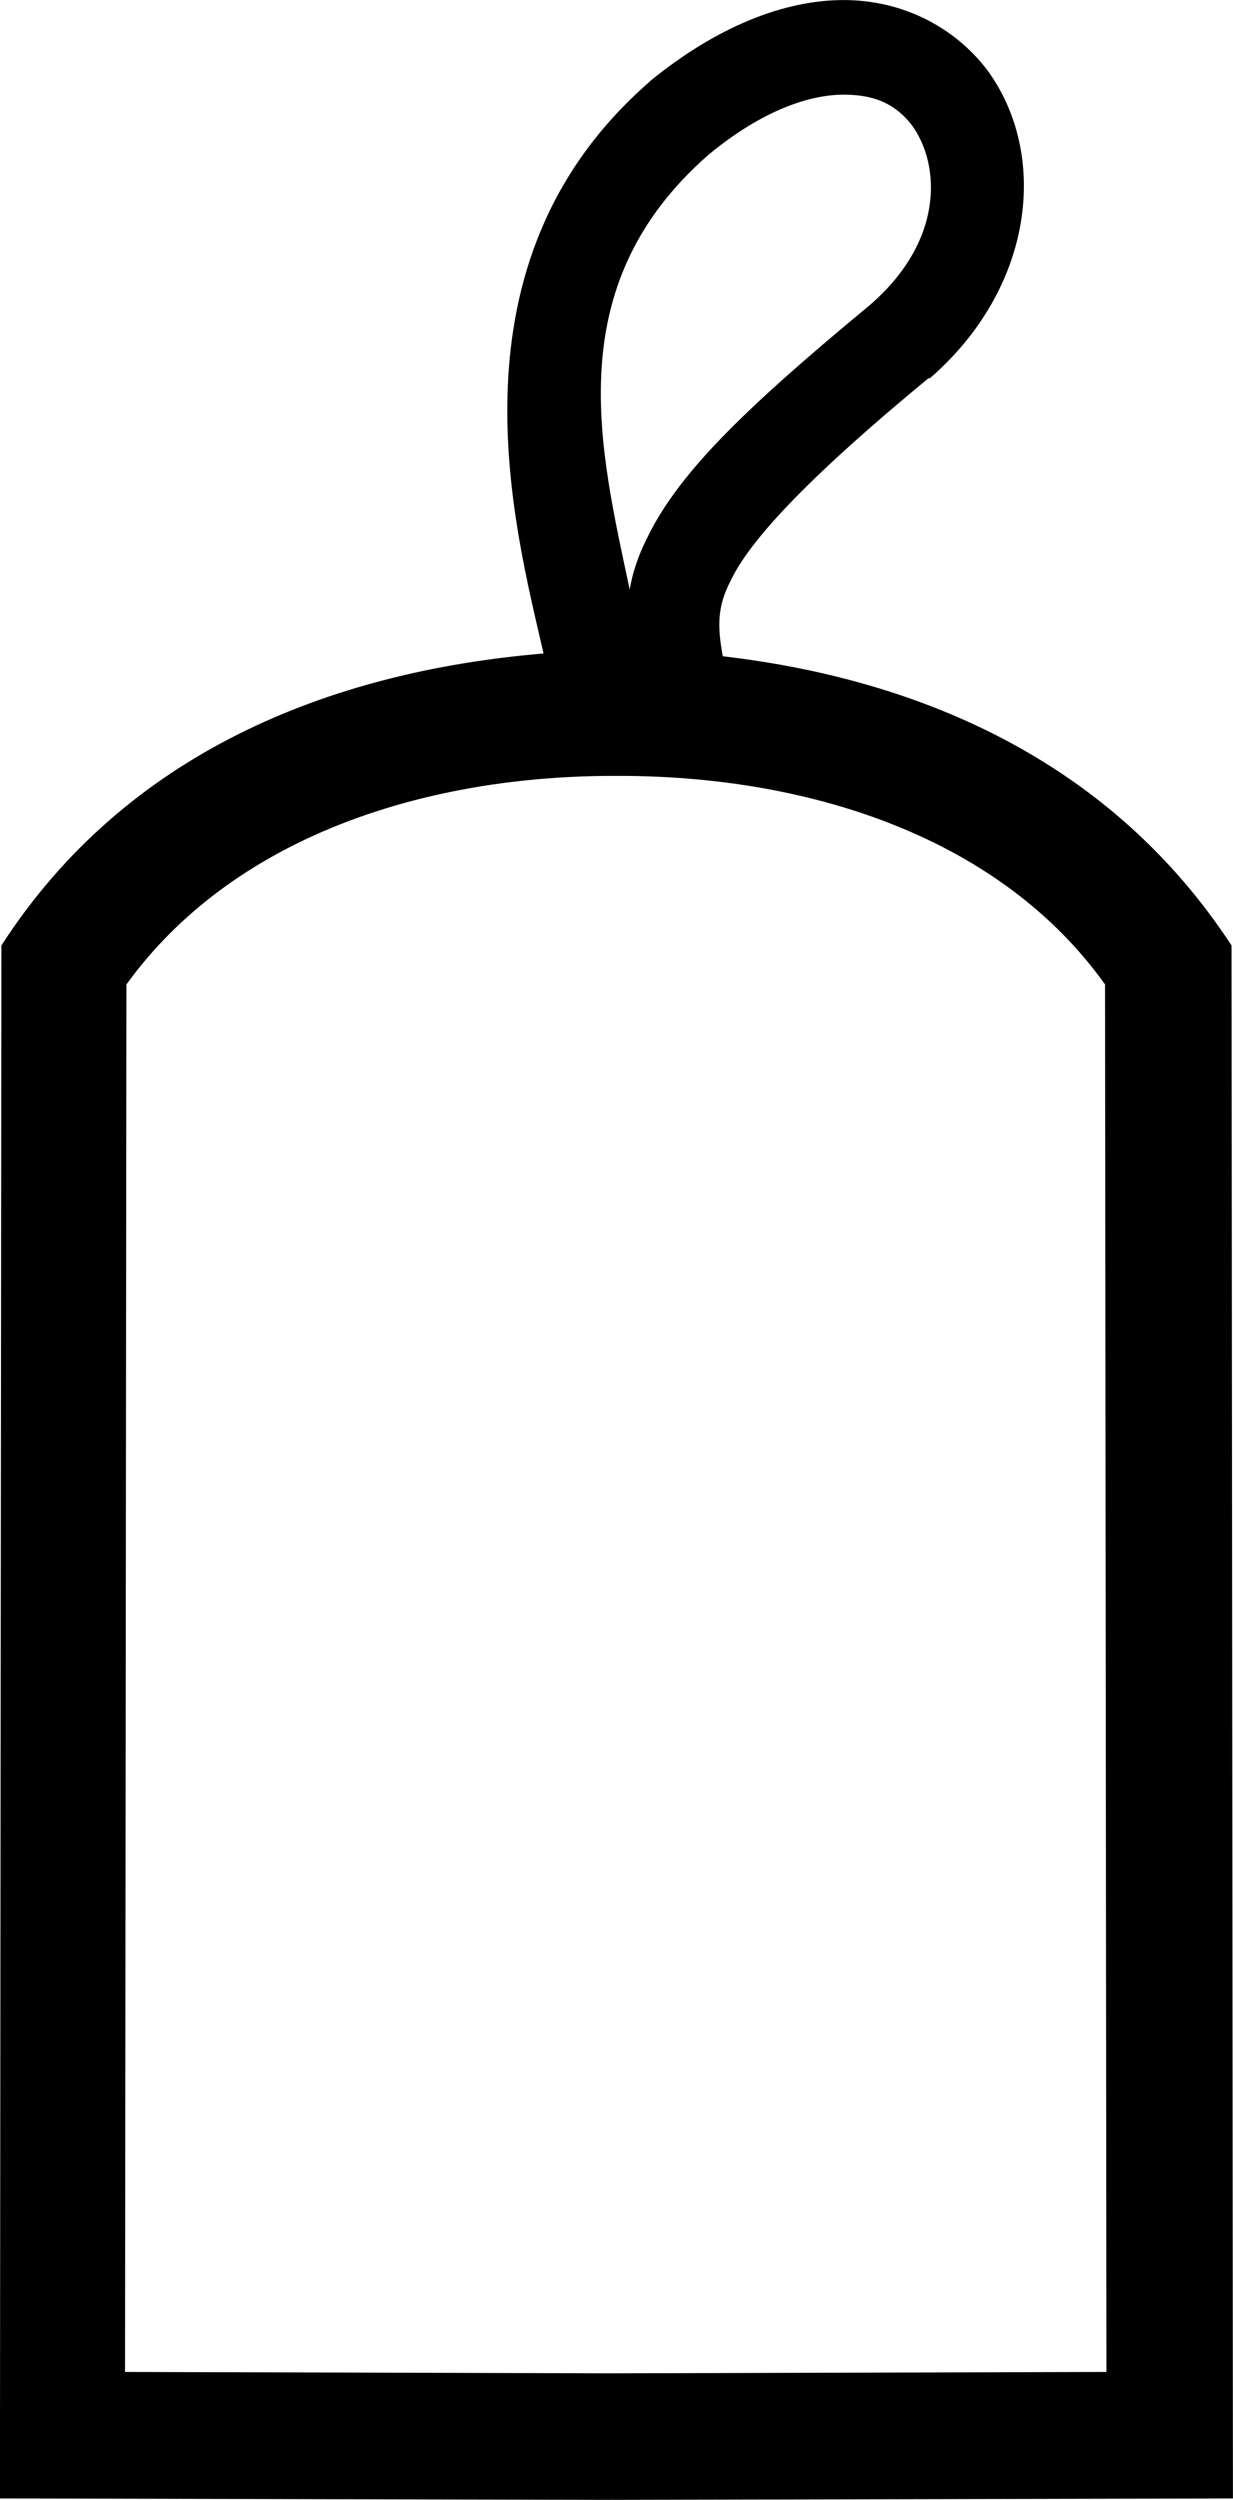
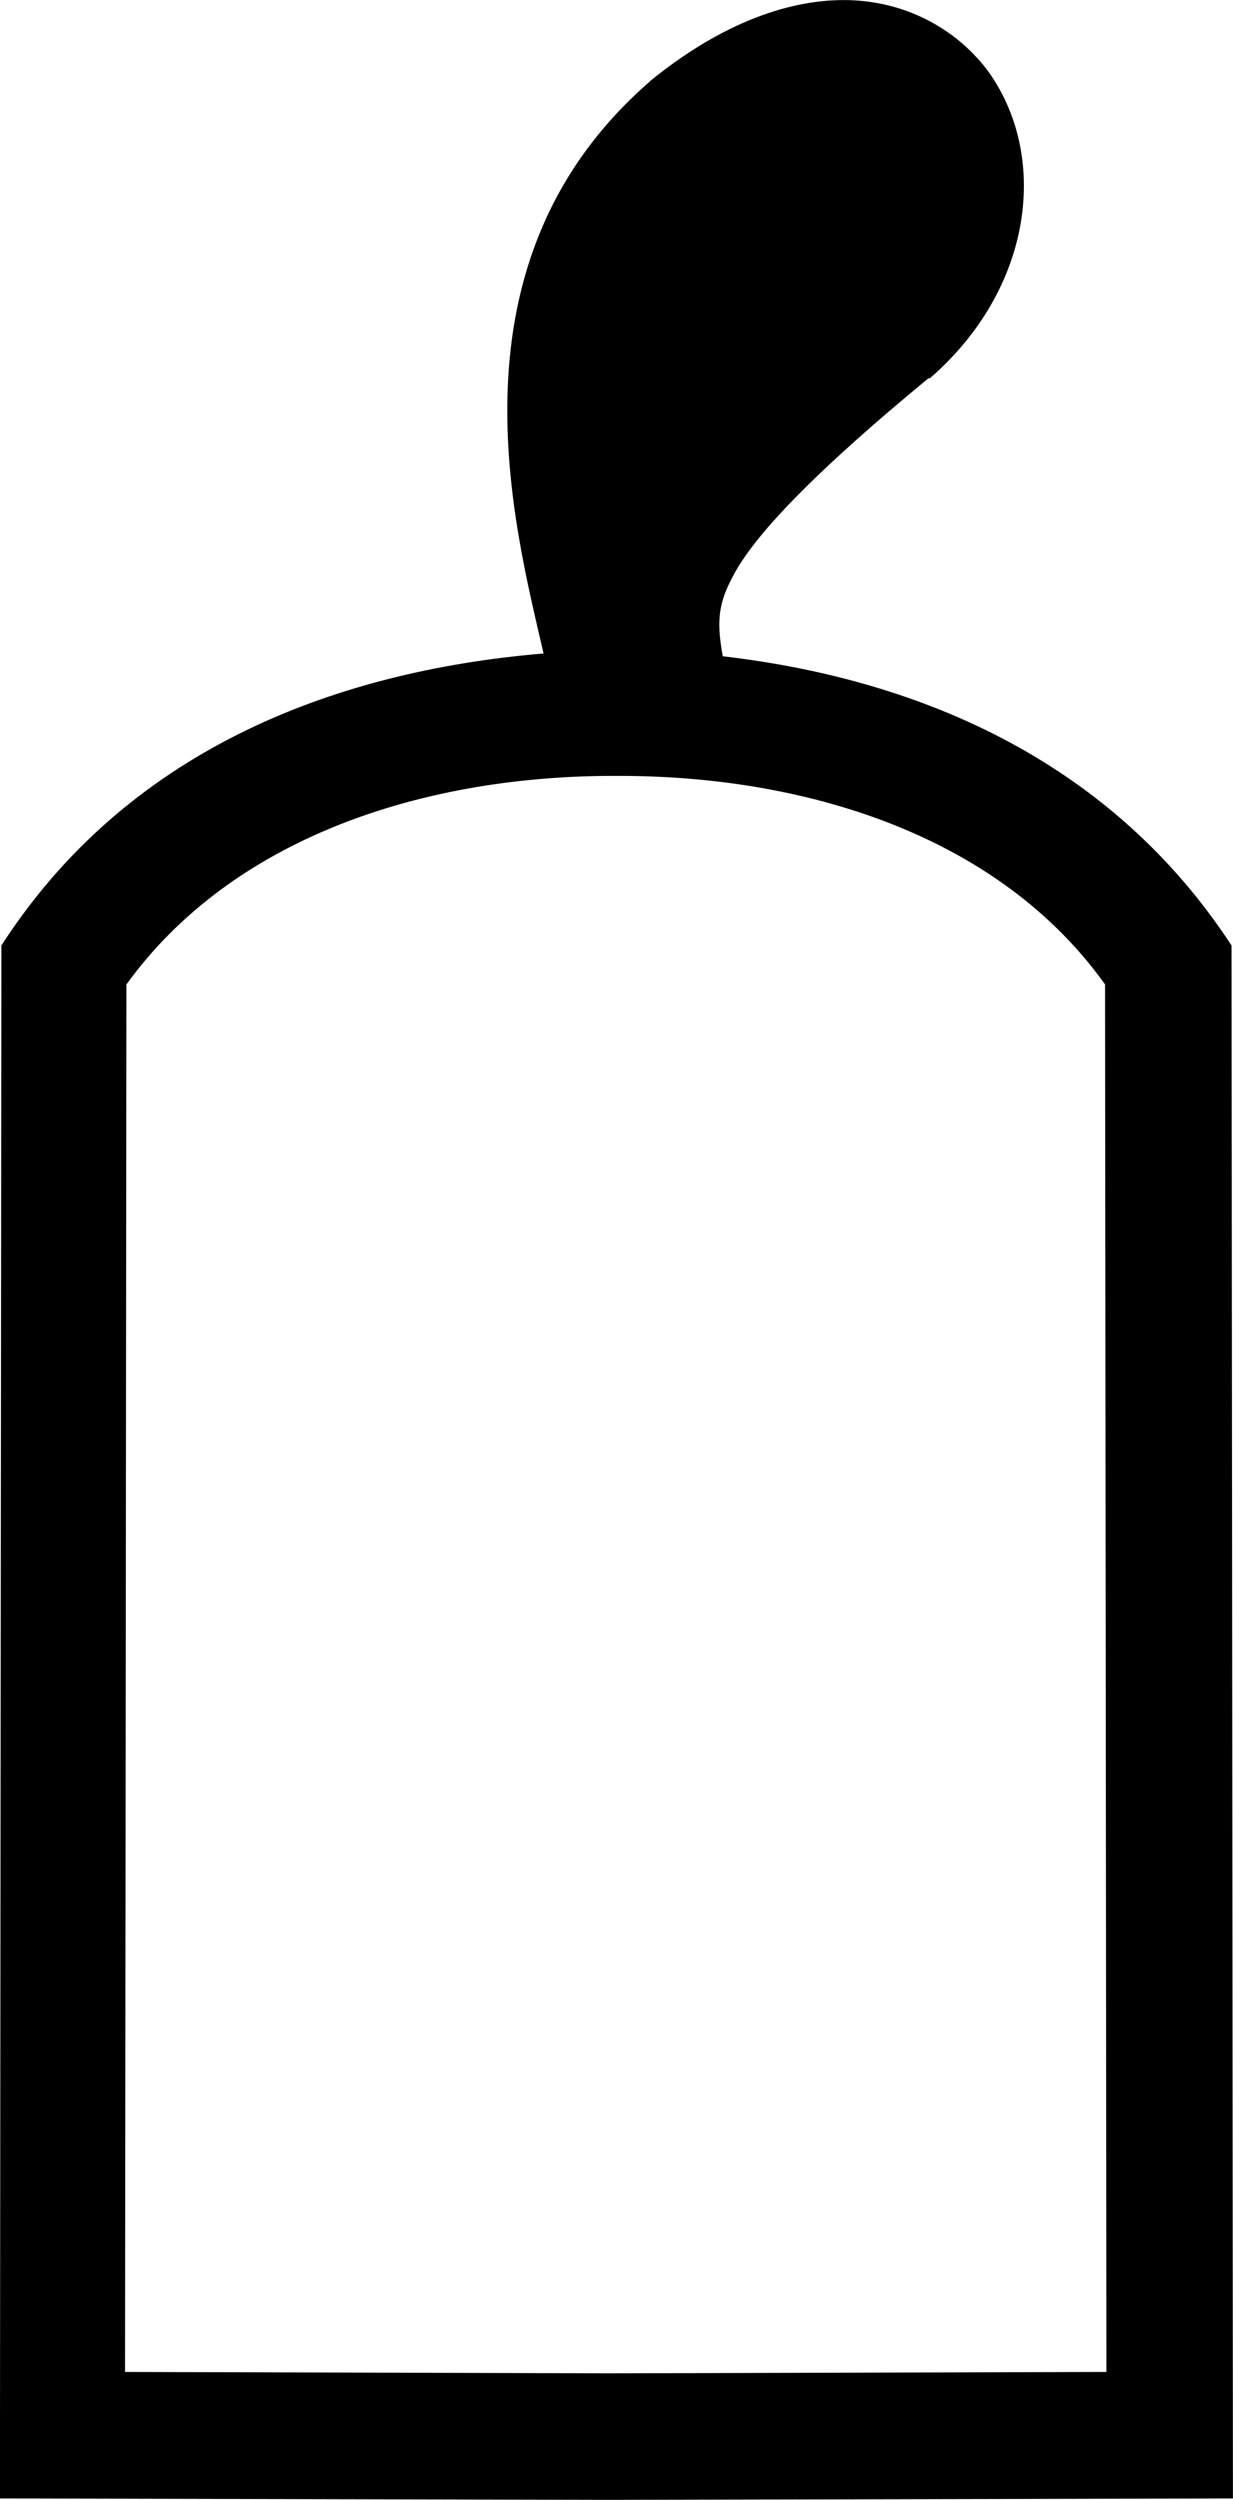
<svg xmlns="http://www.w3.org/2000/svg" id="a" data-name="Ebene 1" width="6.265mm" height="12.7mm" viewBox="0 0 17.76 36">
-   <path d="M12.153,1.362c-.461,0-1.141,.2-1.942,.861-2.182,1.902-1.562,4.265-1.141,6.267,.04-.24,.12-.481,.24-.721,.44-.921,1.341-1.822,3.204-3.364,1.081-.921,1.041-2.022,.621-2.603-.22-.28-.501-.44-.981-.44Zm-3.404,9.811c-2.703,.02-5.406,.901-6.928,3.003l-.02,19.982,6.968,.02,7.168-.02-.02-19.982c-1.502-2.102-4.205-2.983-6.908-3.003h-.26ZM12.153,0c.861,0,1.602,.4,2.062,1.001,.901,1.221,.681,3.143-.821,4.445h-.02c-1.822,1.502-2.583,2.363-2.843,2.903-.2,.38-.2,.661-.12,1.101,2.923,.34,5.626,1.562,7.328,4.165l.02,22.365-8.99,.02-8.77-.02L.02,13.615c1.782-2.763,4.705-3.944,7.809-4.205-.42-1.842-1.462-5.626,1.522-8.229l.02-.02c.961-.781,1.922-1.161,2.783-1.161Z" />
+   <path d="M12.153,1.362Zm-3.404,9.811c-2.703,.02-5.406,.901-6.928,3.003l-.02,19.982,6.968,.02,7.168-.02-.02-19.982c-1.502-2.102-4.205-2.983-6.908-3.003h-.26ZM12.153,0c.861,0,1.602,.4,2.062,1.001,.901,1.221,.681,3.143-.821,4.445h-.02c-1.822,1.502-2.583,2.363-2.843,2.903-.2,.38-.2,.661-.12,1.101,2.923,.34,5.626,1.562,7.328,4.165l.02,22.365-8.99,.02-8.77-.02L.02,13.615c1.782-2.763,4.705-3.944,7.809-4.205-.42-1.842-1.462-5.626,1.522-8.229l.02-.02c.961-.781,1.922-1.161,2.783-1.161Z" />
</svg>